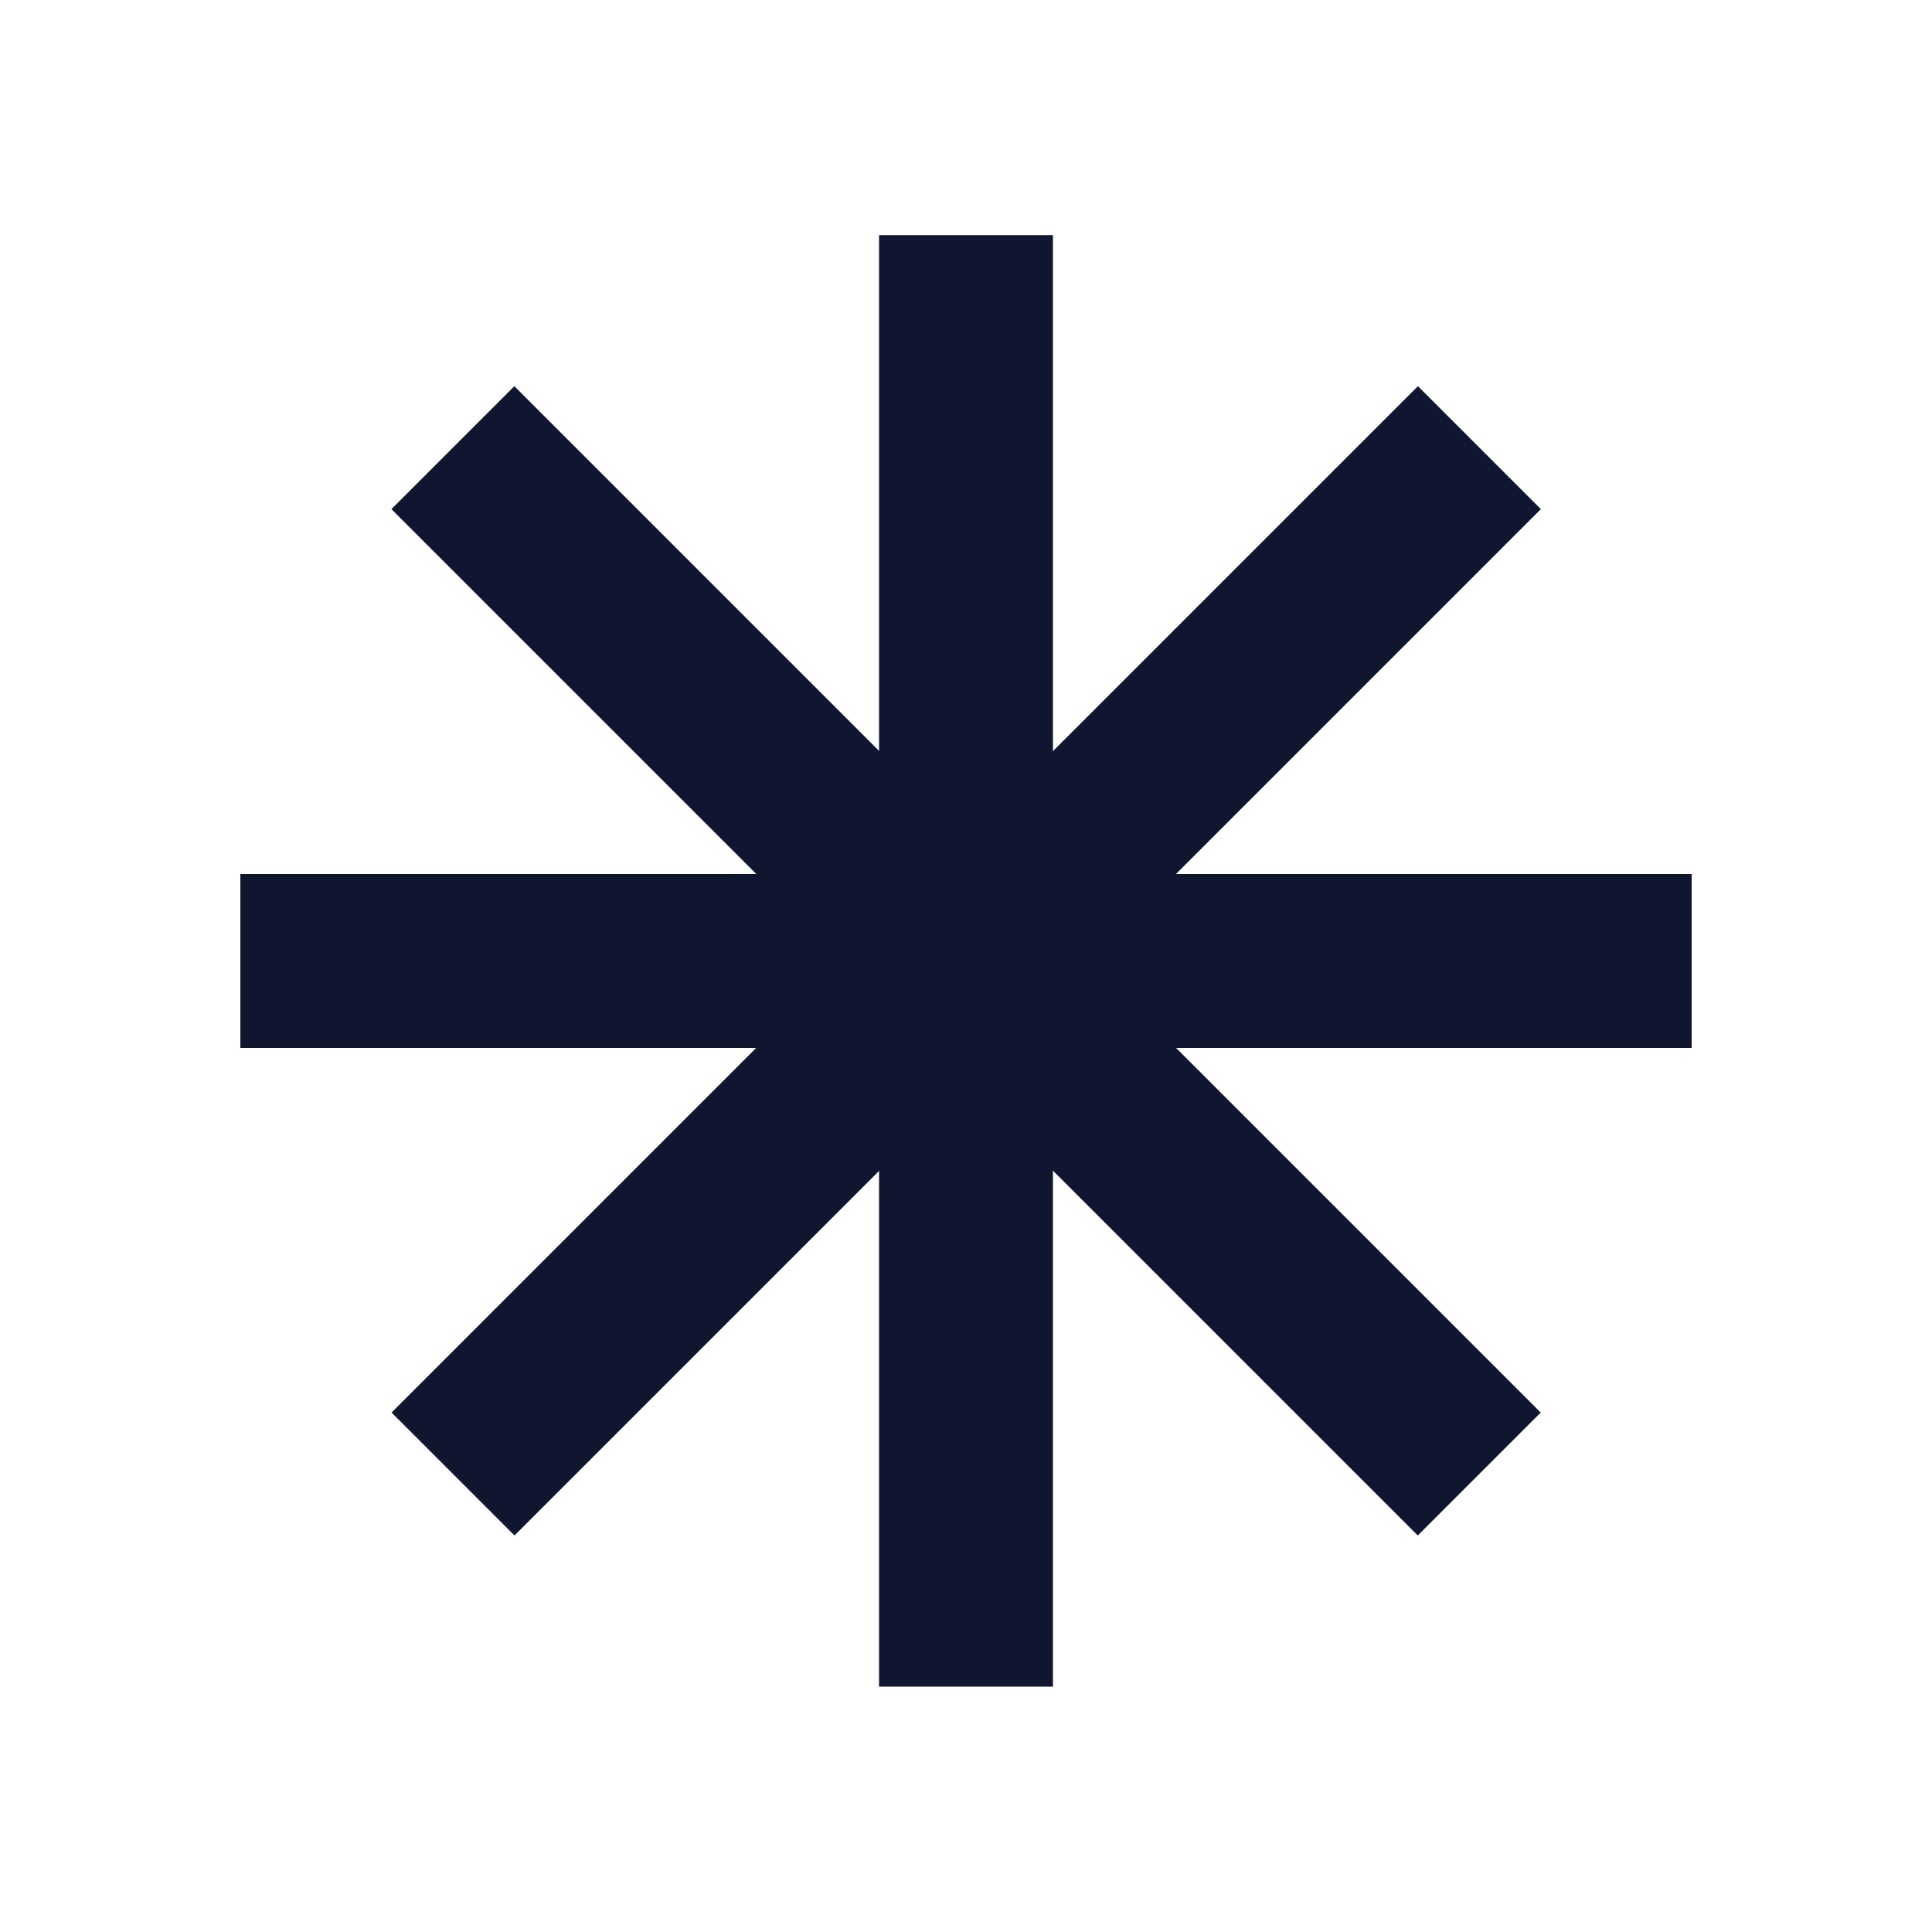
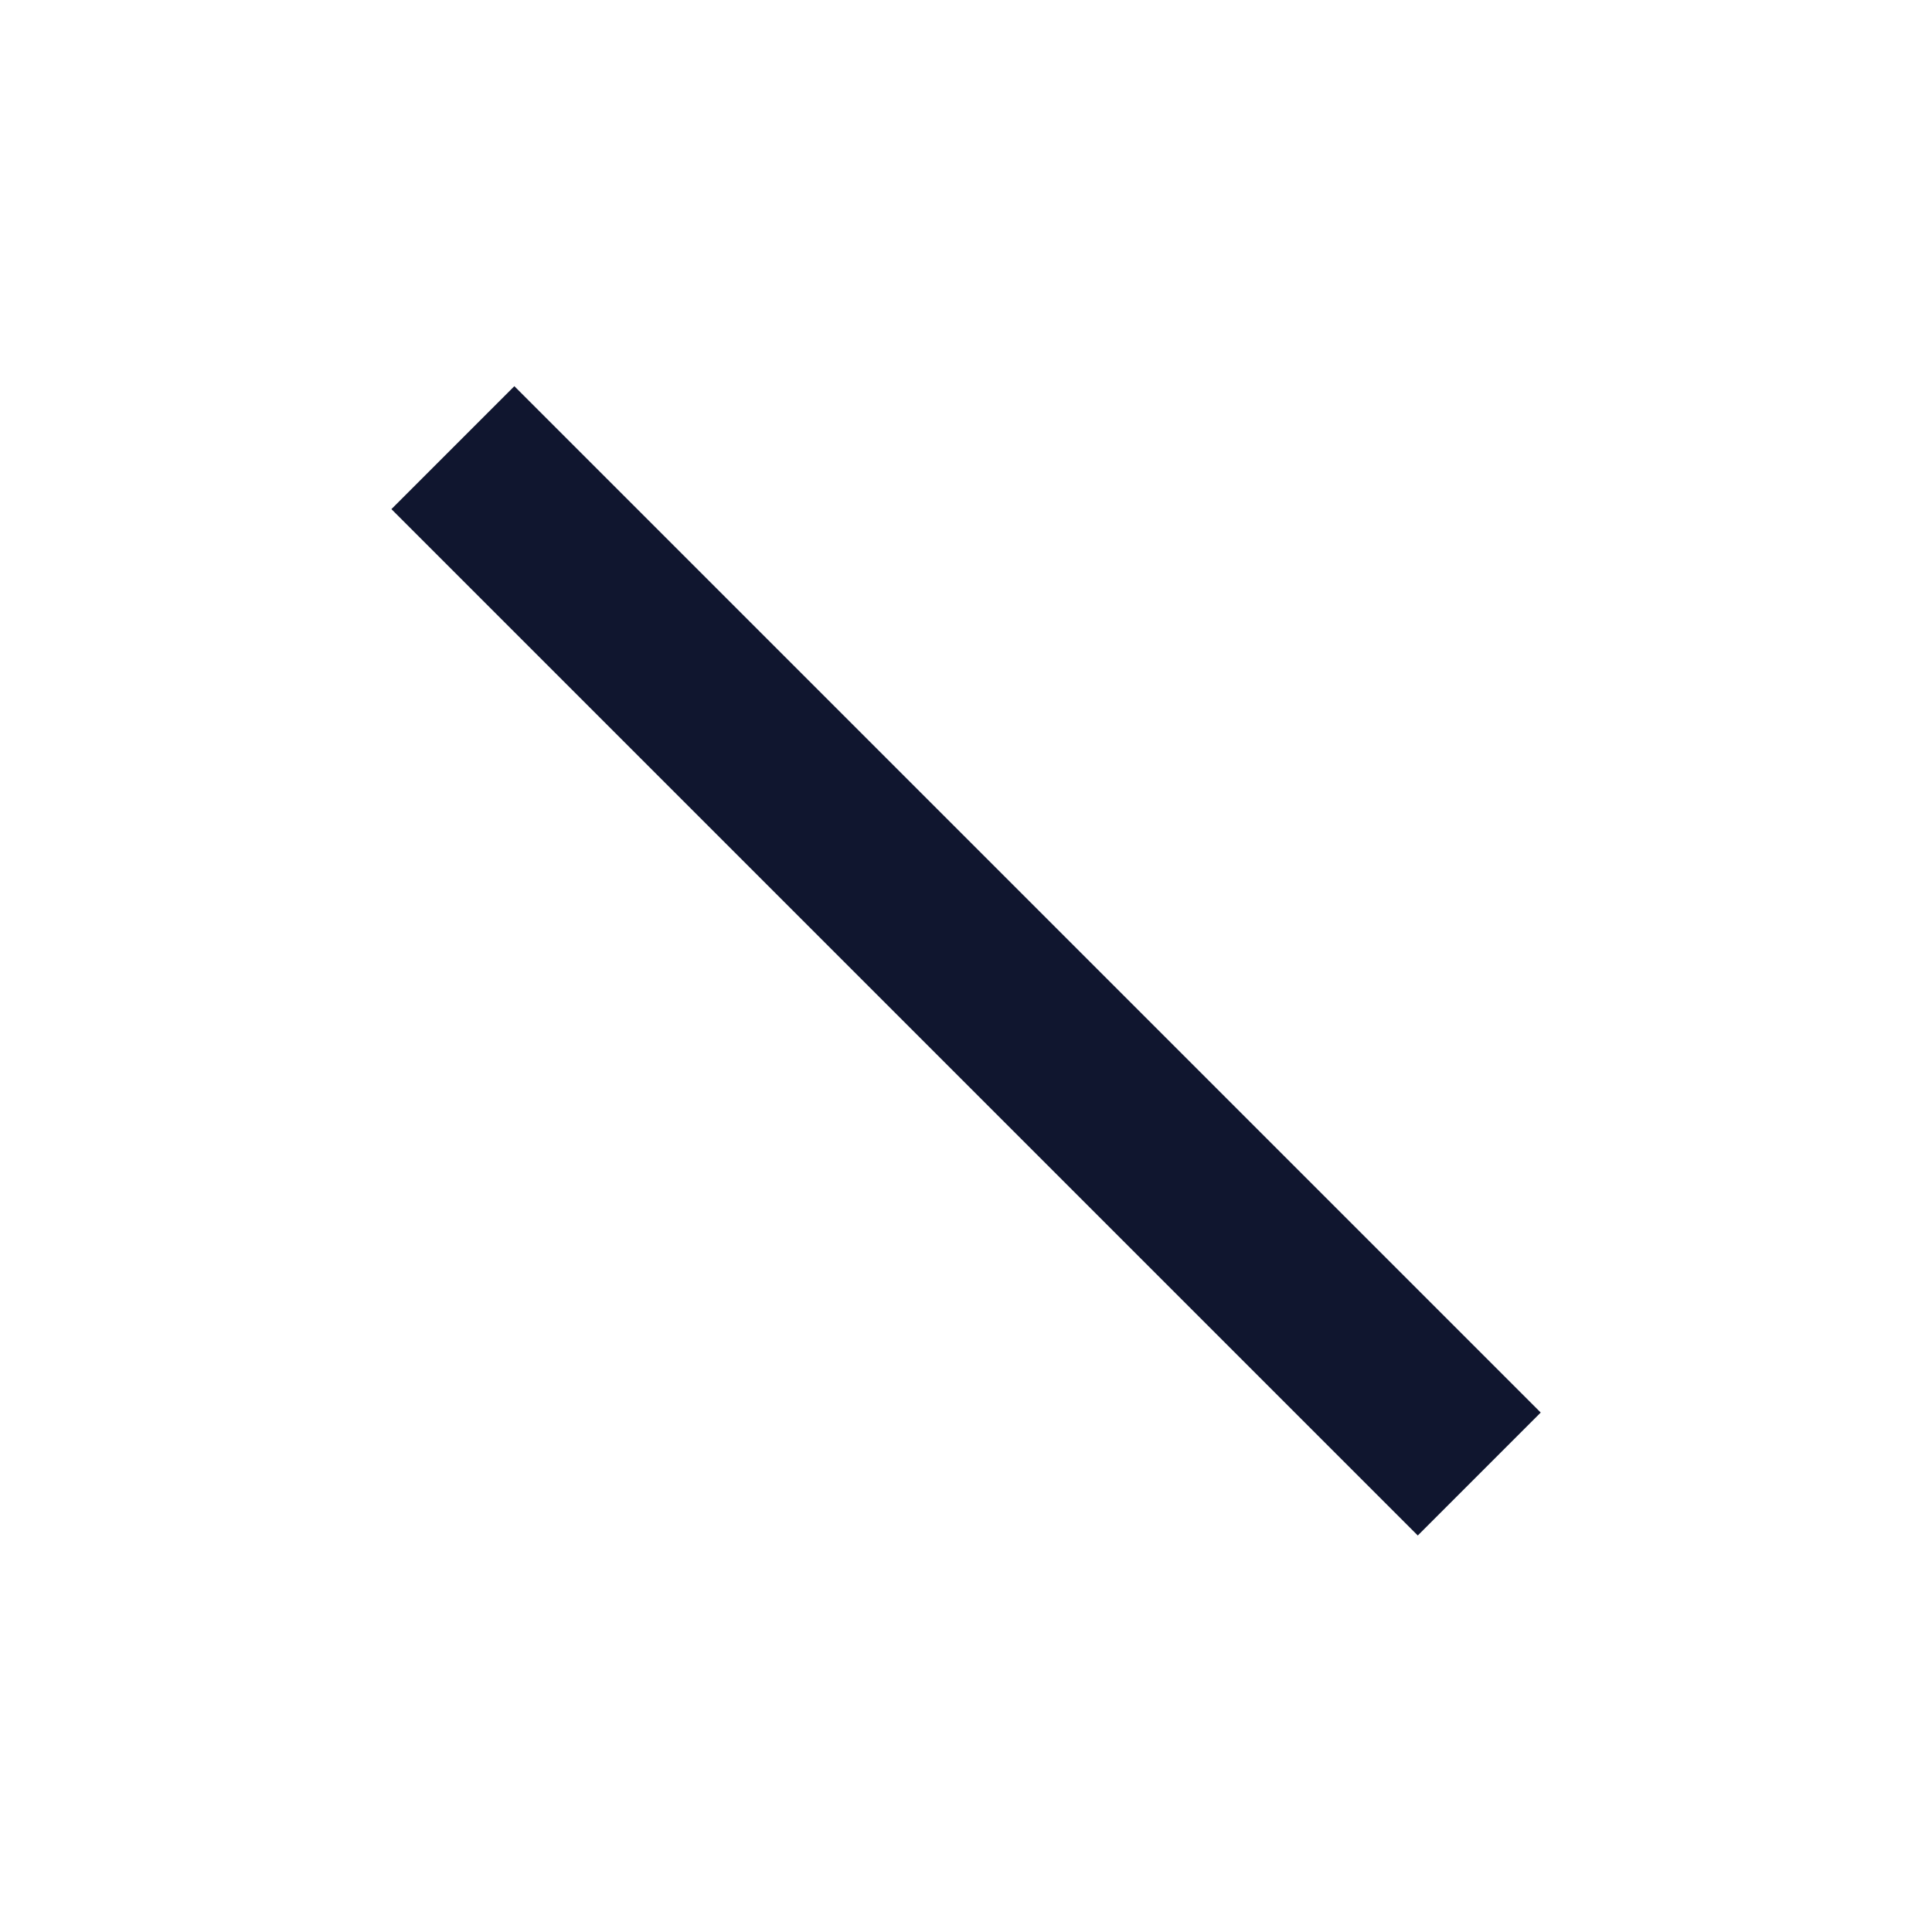
<svg xmlns="http://www.w3.org/2000/svg" id="Mode_Isolation" data-name="Mode Isolation" viewBox="0 0 100 100">
  <defs>
    <style> .cls-1 { fill: #fff; } .cls-2 { fill: #10162f; } </style>
  </defs>
-   <rect class="cls-1" y="0" width="100" height="100" />
  <g>
-     <rect class="cls-2" x="45.5" y="12.17" width="9" height="75.13" />
-     <rect class="cls-2" x="12.44" y="45.24" width="75.12" height="9" />
-     <rect class="cls-2" x="12.44" y="45.24" width="75.13" height="9" transform="translate(-20.52 49.92) rotate(-45)" />
    <rect class="cls-2" x="45.5" y="12.17" width="9" height="75.13" transform="translate(-20.52 49.92) rotate(-45)" />
  </g>
</svg>